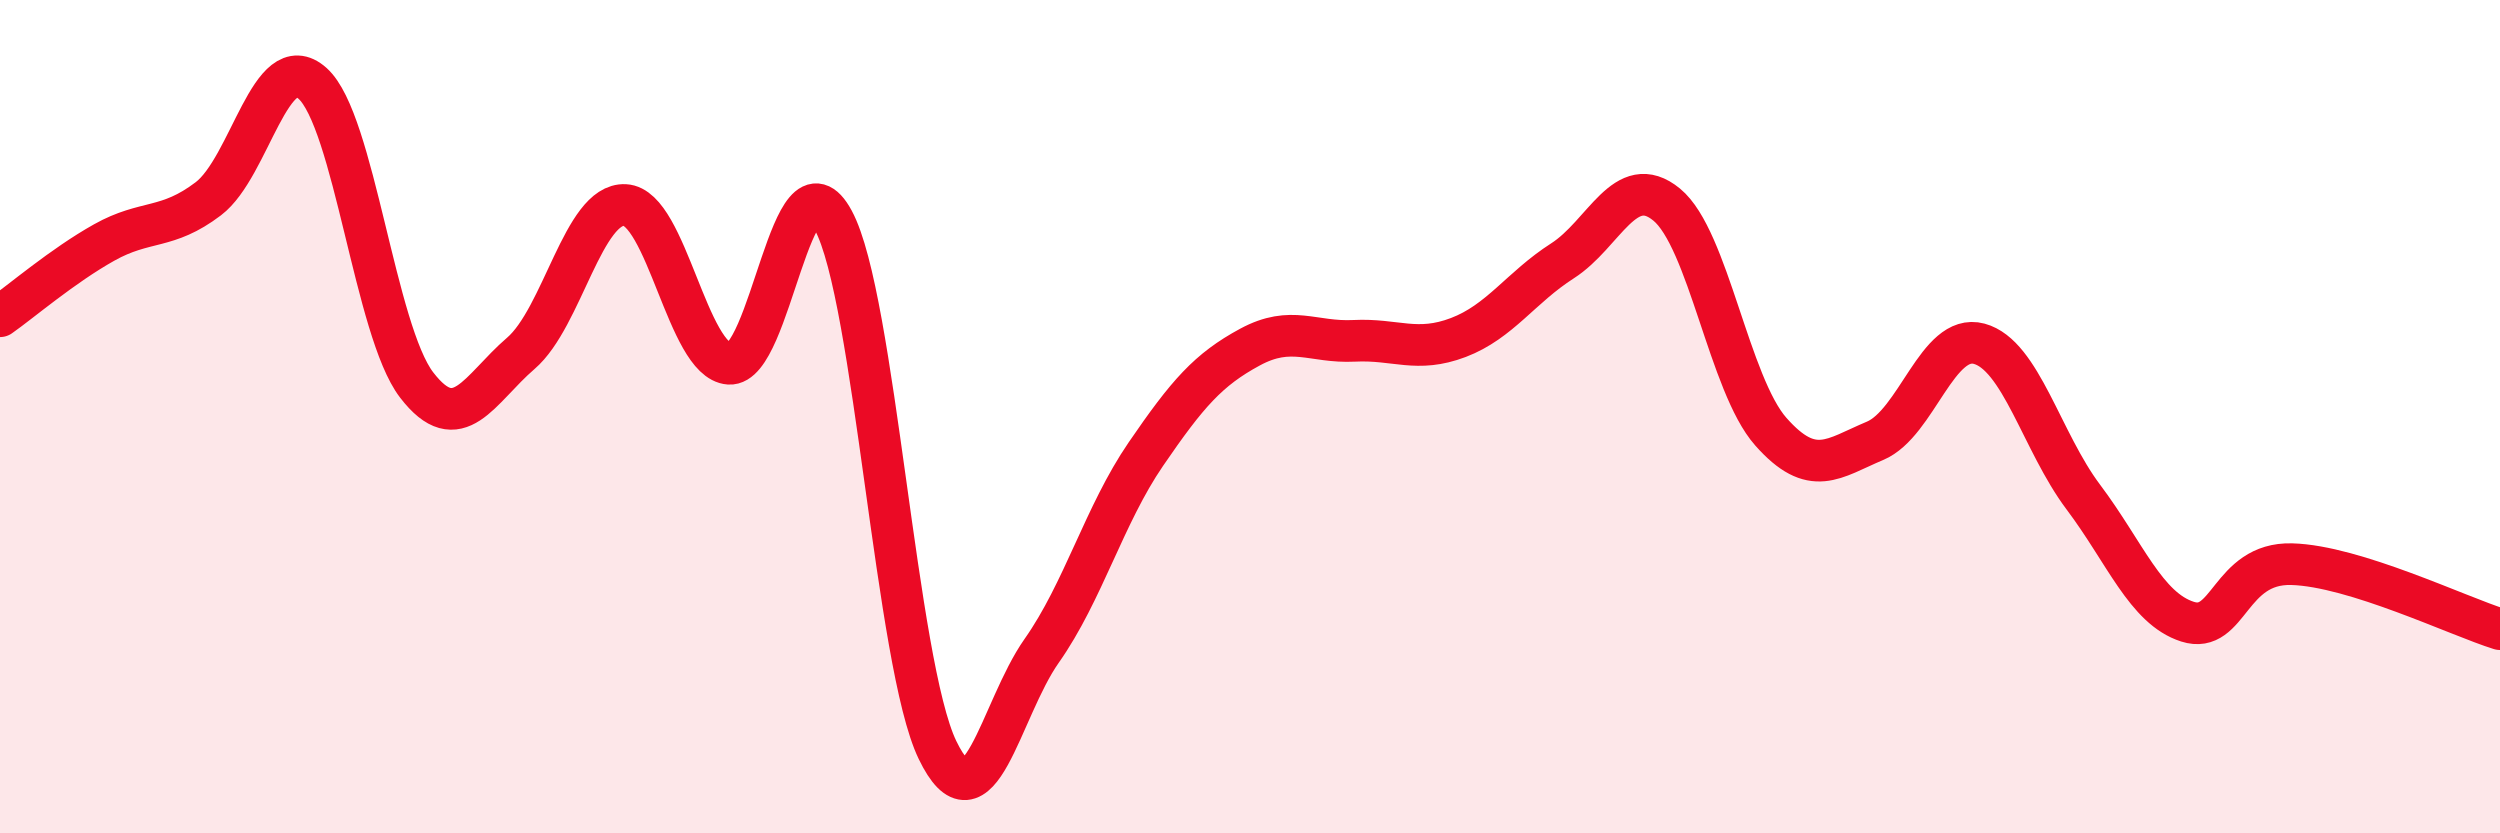
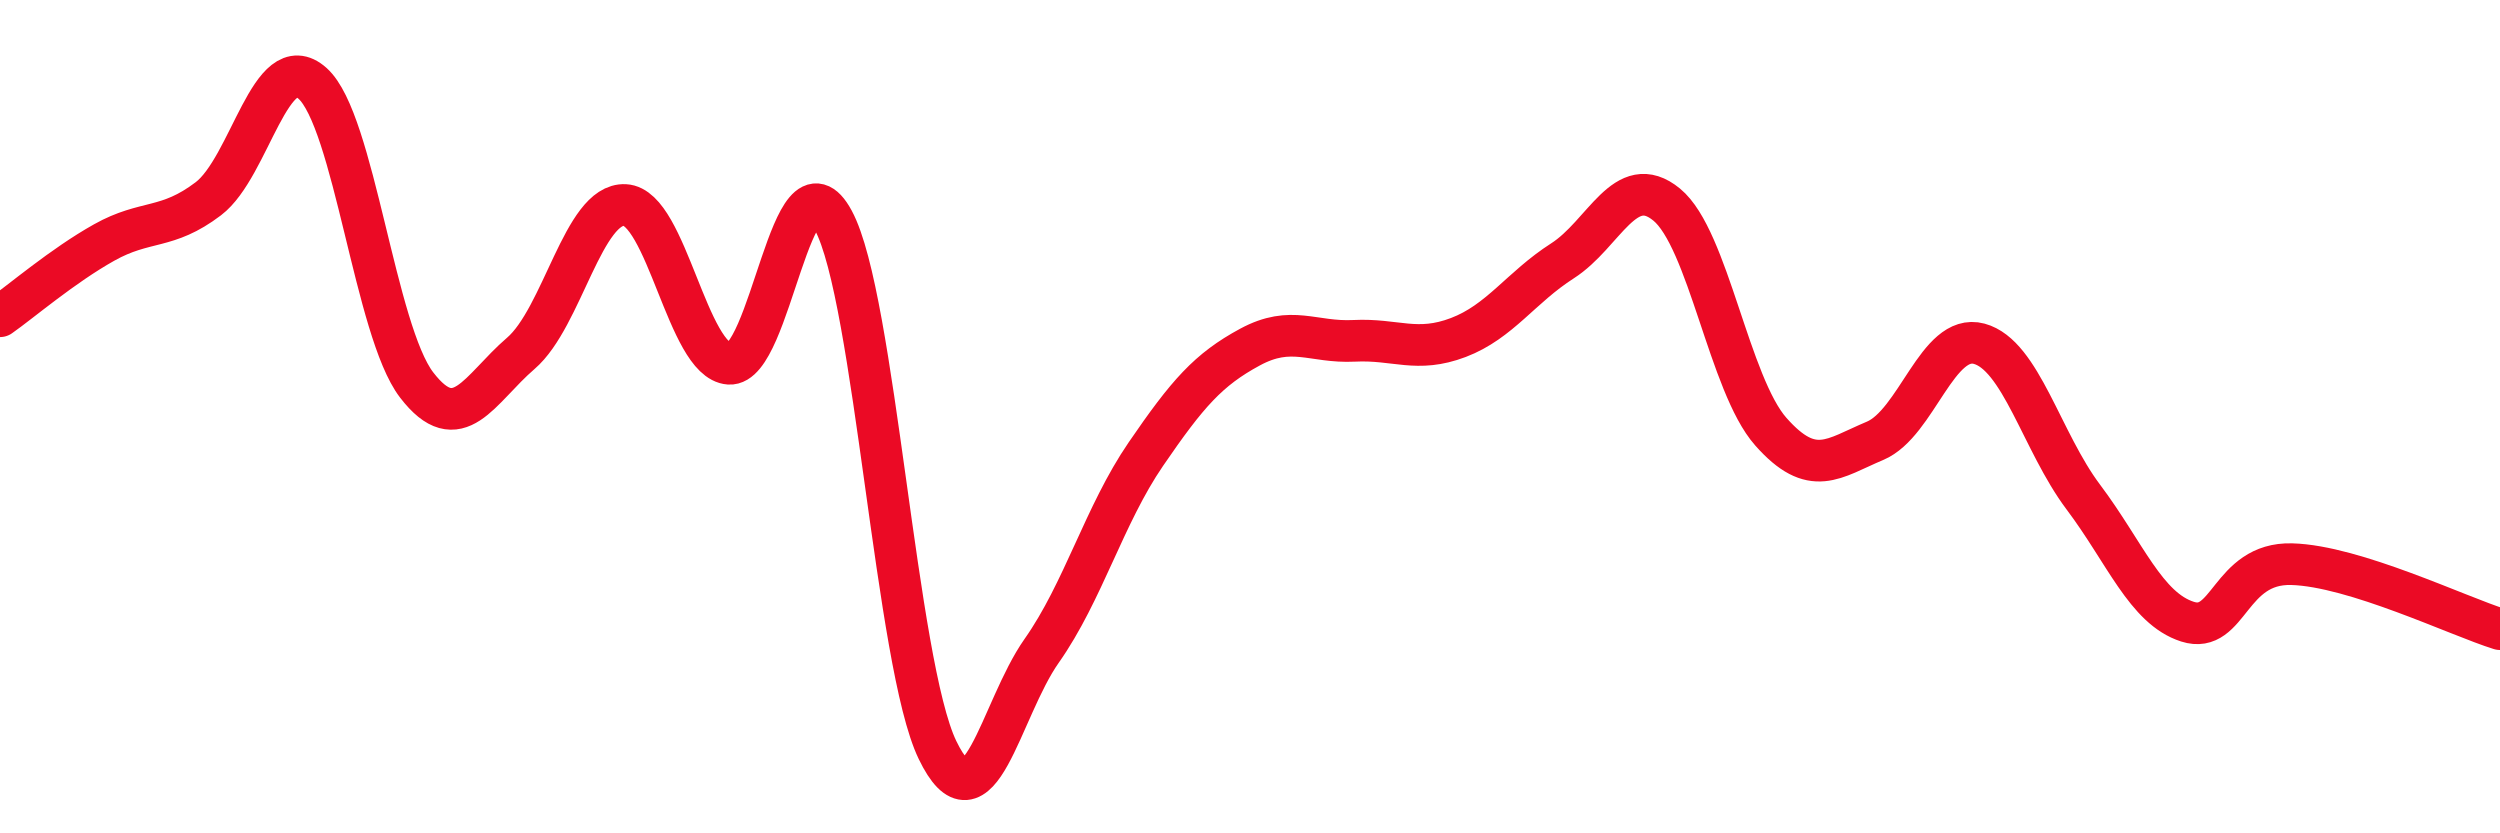
<svg xmlns="http://www.w3.org/2000/svg" width="60" height="20" viewBox="0 0 60 20">
-   <path d="M 0,7.59 C 0.5,7.24 1.5,6.38 2.5,5.82 C 3.5,5.26 4,5.53 5,4.77 C 6,4.01 6.5,1.11 7.5,2 C 8.5,2.89 9,7.94 10,9.24 C 11,10.54 11.5,9.34 12.5,8.48 C 13.5,7.62 14,4.87 15,4.92 C 16,4.97 16.5,8.66 17.5,8.73 C 18.5,8.8 19,3.44 20,5.29 C 21,7.14 21.5,15.93 22.5,18 C 23.5,20.07 24,17.04 25,15.62 C 26,14.2 26.5,12.36 27.5,10.9 C 28.5,9.44 29,8.87 30,8.33 C 31,7.79 31.5,8.23 32.5,8.18 C 33.5,8.13 34,8.48 35,8.1 C 36,7.72 36.5,6.9 37.5,6.26 C 38.5,5.62 39,4.09 40,4.91 C 41,5.73 41.5,9.23 42.5,10.36 C 43.5,11.49 44,11 45,10.58 C 46,10.16 46.5,7.98 47.5,8.25 C 48.5,8.52 49,10.6 50,11.93 C 51,13.26 51.5,14.6 52.5,14.92 C 53.5,15.24 53.5,13.5 55,13.54 C 56.5,13.58 59,14.79 60,15.1L60 20L0 20Z" fill="#EB0A25" opacity="0.1" stroke-linecap="round" stroke-linejoin="round" />
  <path d="M 0,7.59 C 0.5,7.24 1.5,6.38 2.5,5.82 C 3.5,5.26 4,5.53 5,4.77 C 6,4.01 6.5,1.11 7.5,2 C 8.5,2.89 9,7.94 10,9.24 C 11,10.54 11.5,9.34 12.5,8.48 C 13.5,7.62 14,4.87 15,4.92 C 16,4.97 16.5,8.66 17.5,8.73 C 18.5,8.8 19,3.44 20,5.29 C 21,7.14 21.5,15.93 22.5,18 C 23.5,20.07 24,17.04 25,15.62 C 26,14.2 26.5,12.36 27.5,10.9 C 28.5,9.44 29,8.87 30,8.33 C 31,7.79 31.5,8.23 32.5,8.18 C 33.5,8.13 34,8.48 35,8.1 C 36,7.72 36.5,6.9 37.5,6.26 C 38.5,5.62 39,4.09 40,4.91 C 41,5.73 41.5,9.23 42.5,10.36 C 43.5,11.49 44,11 45,10.58 C 46,10.16 46.5,7.98 47.5,8.25 C 48.5,8.52 49,10.6 50,11.93 C 51,13.26 51.5,14.6 52.5,14.92 C 53.5,15.24 53.5,13.5 55,13.54 C 56.5,13.58 59,14.79 60,15.1" stroke="#EB0A25" stroke-width="1" fill="none" stroke-linecap="round" stroke-linejoin="round" />
</svg>